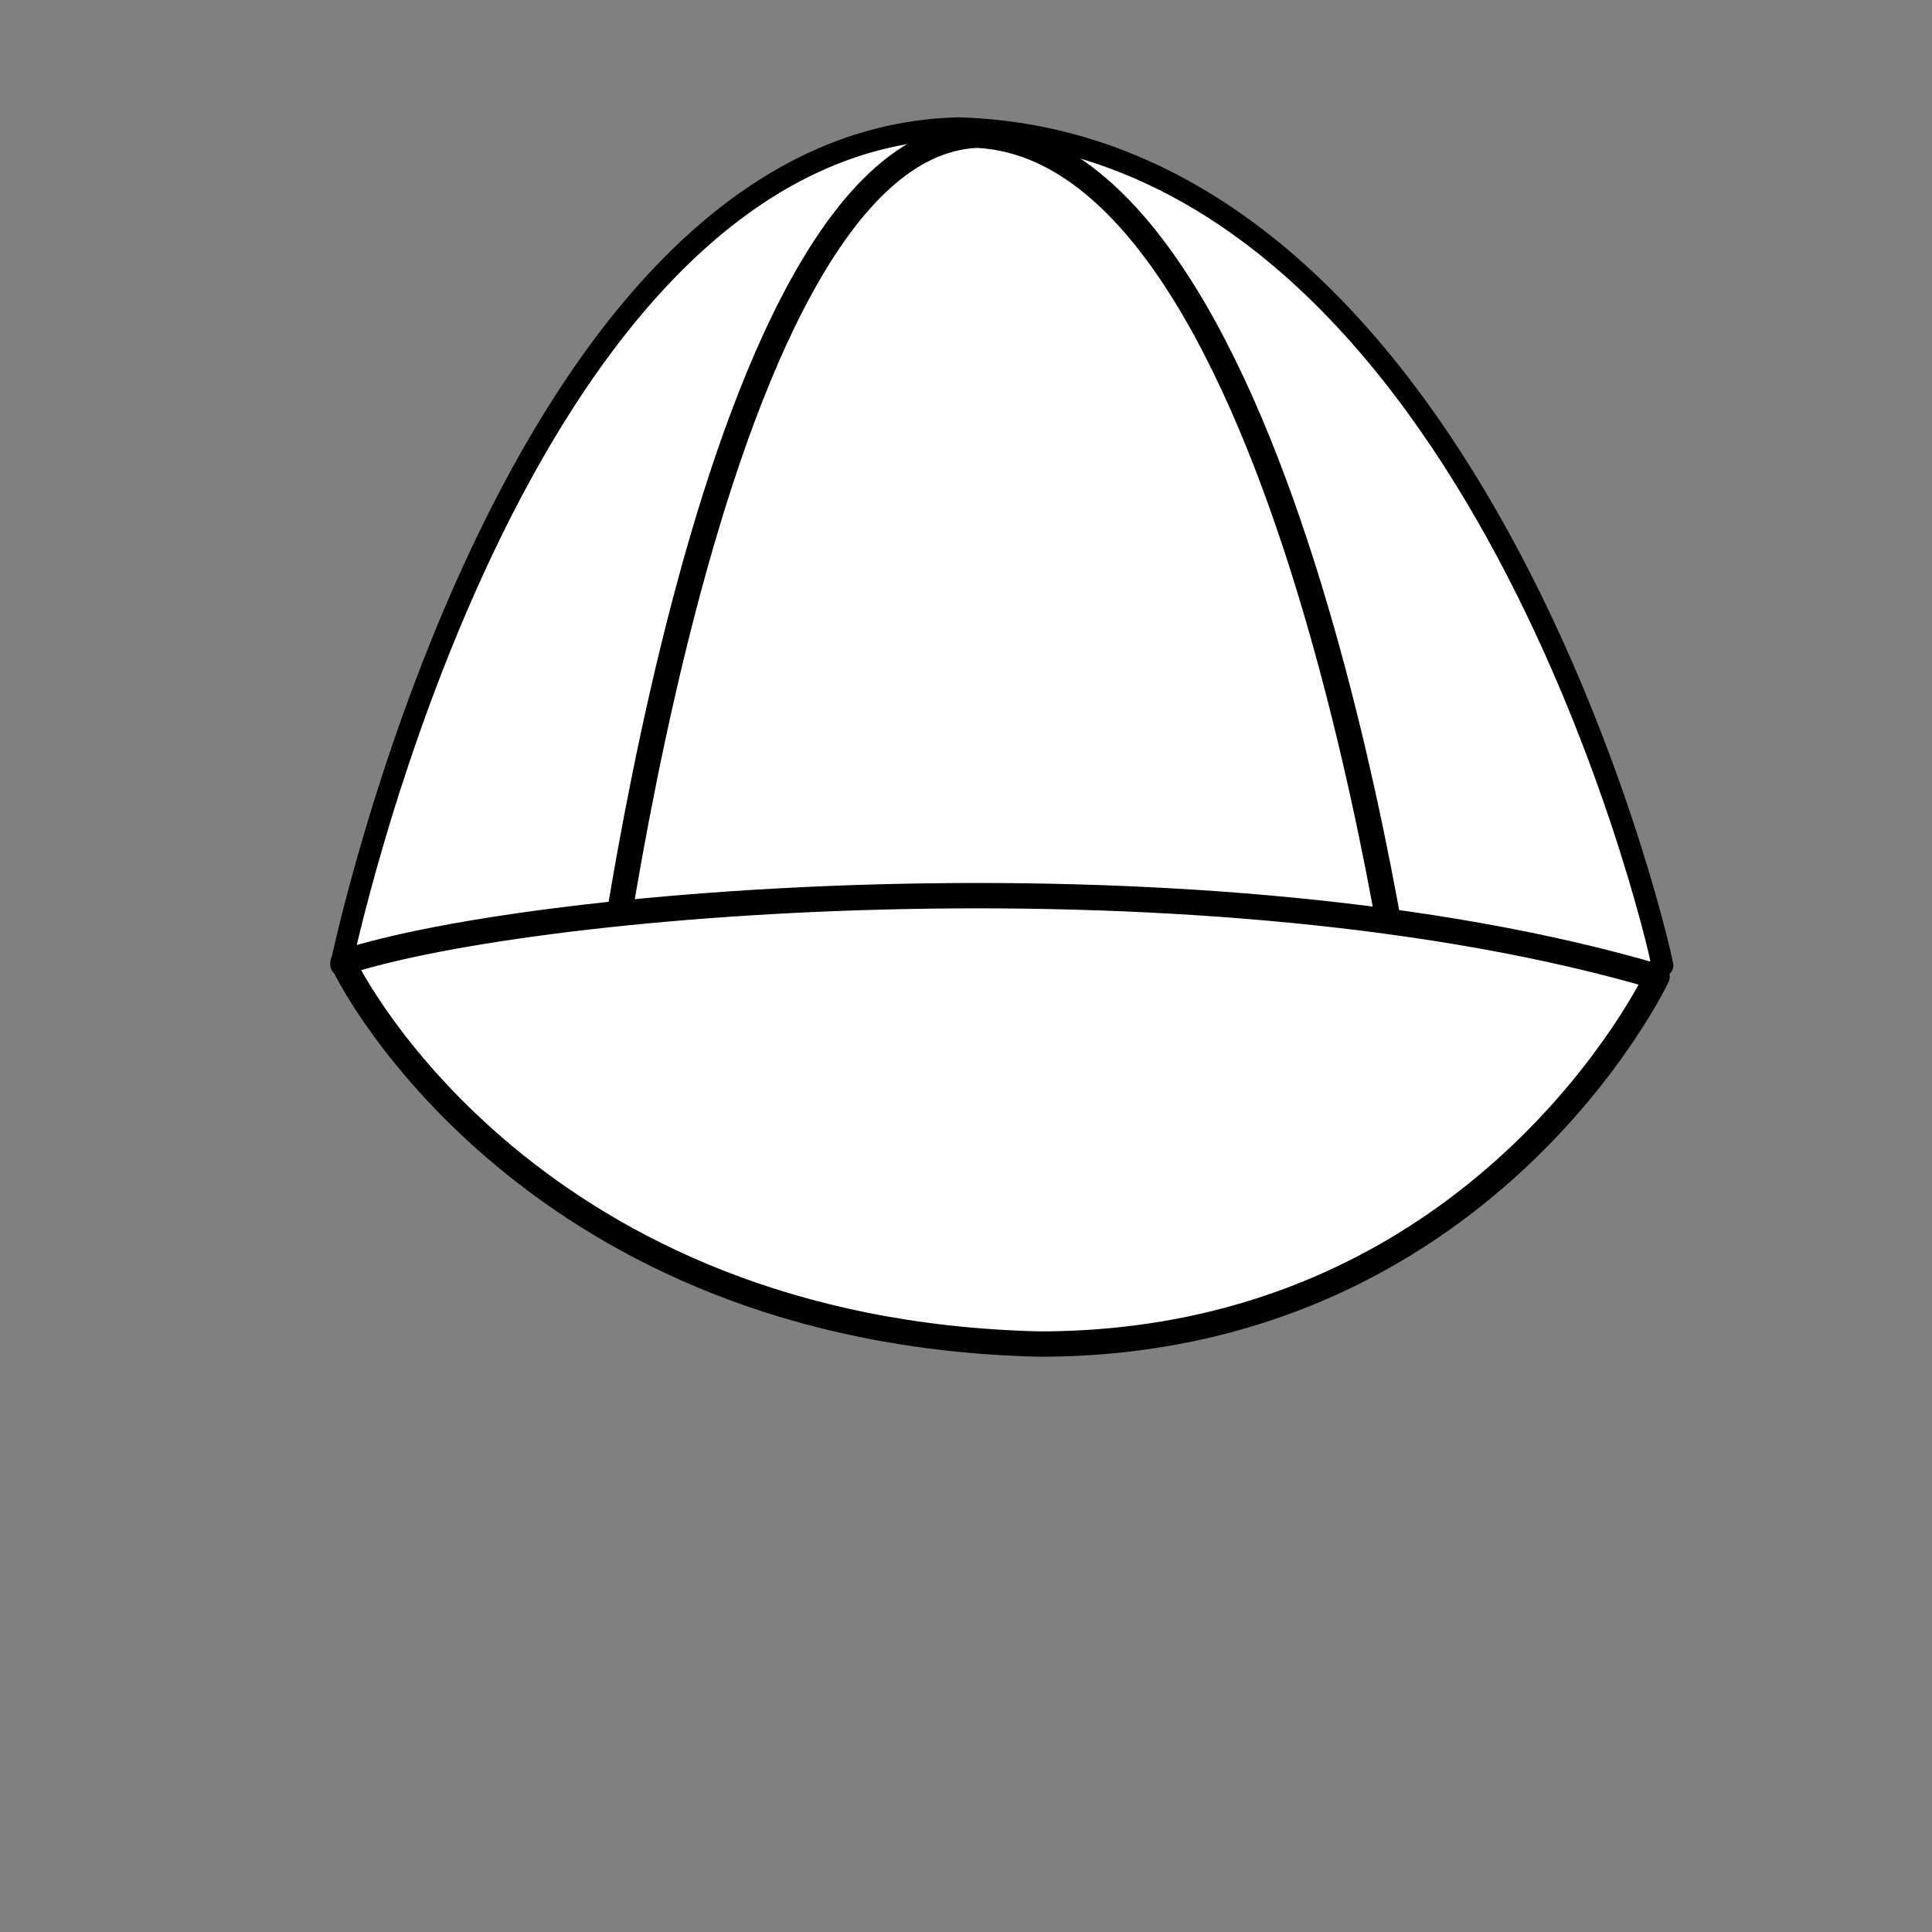
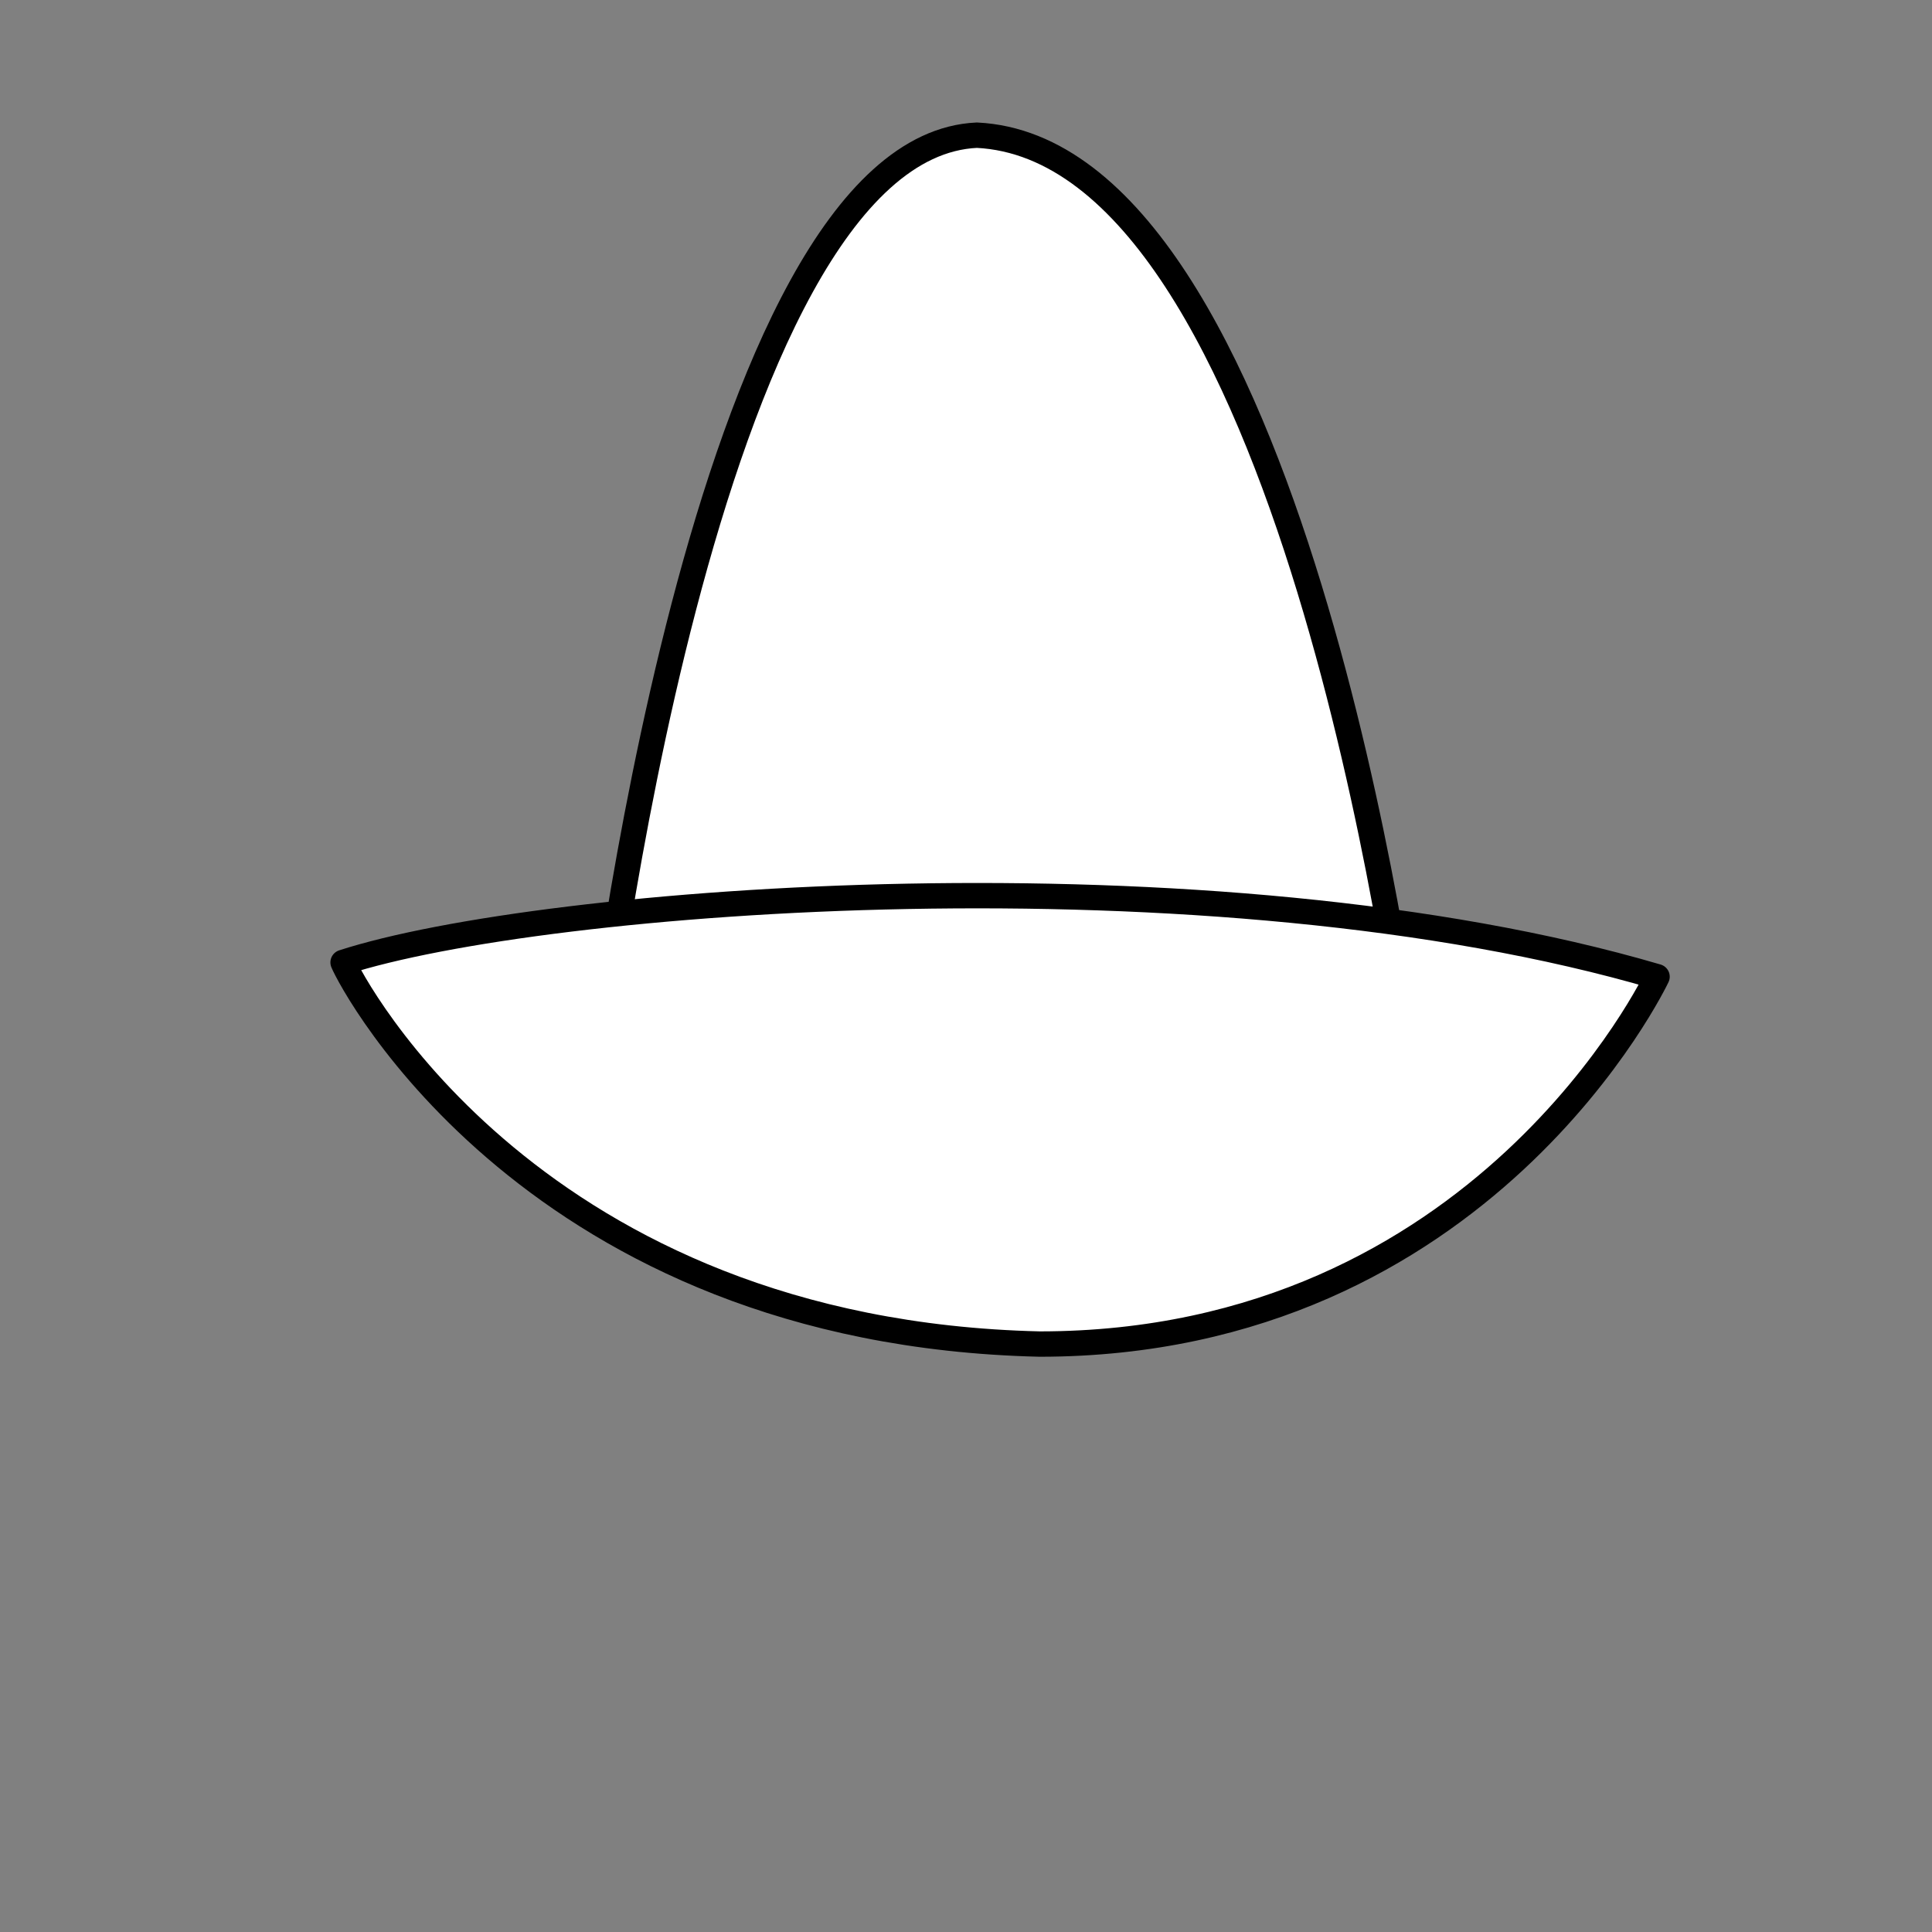
<svg xmlns="http://www.w3.org/2000/svg" width="533.333" height="533.333">
  <rect width="100%" height="100%" fill="#808080" stroke="none" />
  <title>plain white hat</title>
  <g>
    <title>Layer 1</title>
-     <path transform="rotate(0.028 276.594 173.742)" id="path597" d="m94.22,266.467c0,0 47.012,-228.022 170.215,-231.072c140.225,3.813 192.101,218.107 194.532,231.071c-55.117,41.181 -240.733,77.786 -364.747,0.001z" stroke-linejoin="round" stroke-width="6" stroke="#000000" fill-rule="evenodd" fill="#ffffff" />
    <path id="svg_1" d="m164.793,295.115c0,0 28.967,-254.393 104.882,-257.796c86.403,4.254 118.367,243.331 119.865,257.795c-33.962,45.944 -148.333,86.782 -224.747,0.001z" stroke-linejoin="round" stroke-width="7" stroke="#000000" fill-rule="evenodd" fill="#ffffff" />
    <path id="svg_2" transform="rotate(-179.377 275.619 309.08)" d="m94.245,350.515c0,0 46.754,-101.895 169.282,-103.258c139.456,1.704 191.048,97.465 193.465,103.258c-54.815,18.403 -239.413,34.76 -362.748,0z" stroke-linejoin="round" stroke-width="7" stroke="#000000" fill-rule="evenodd" fill="#ffffff" />
  </g>
</svg>